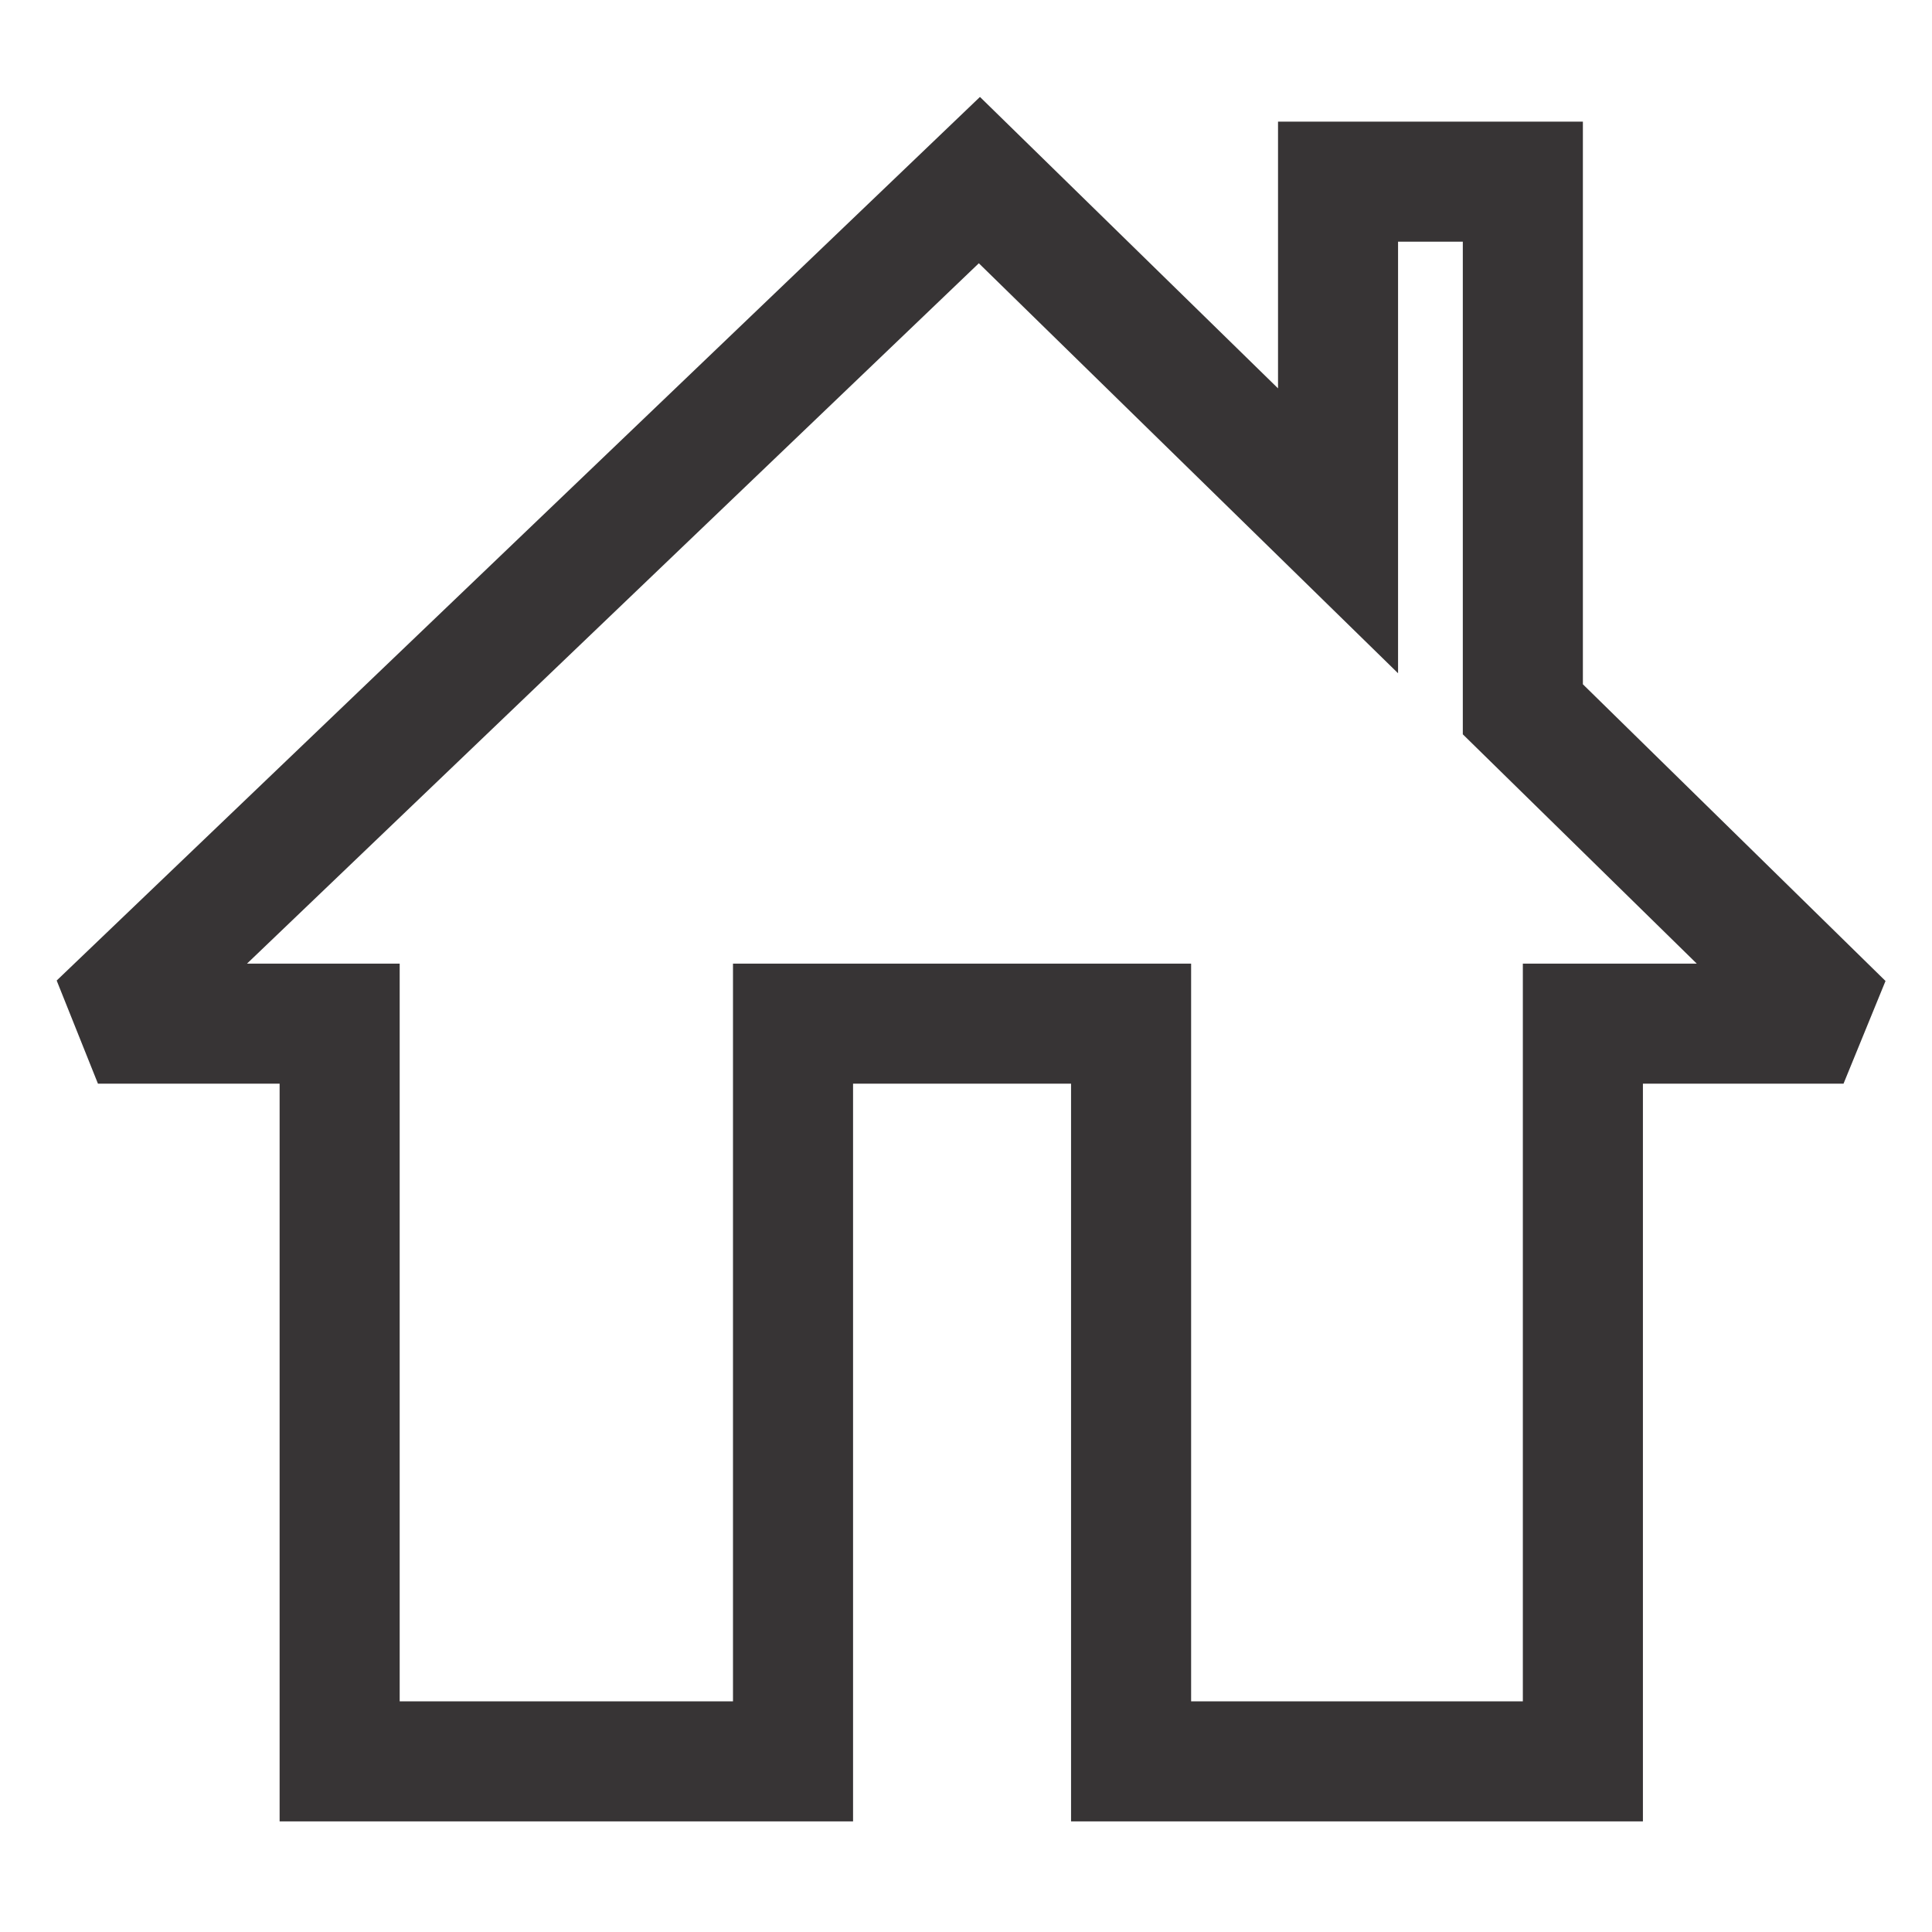
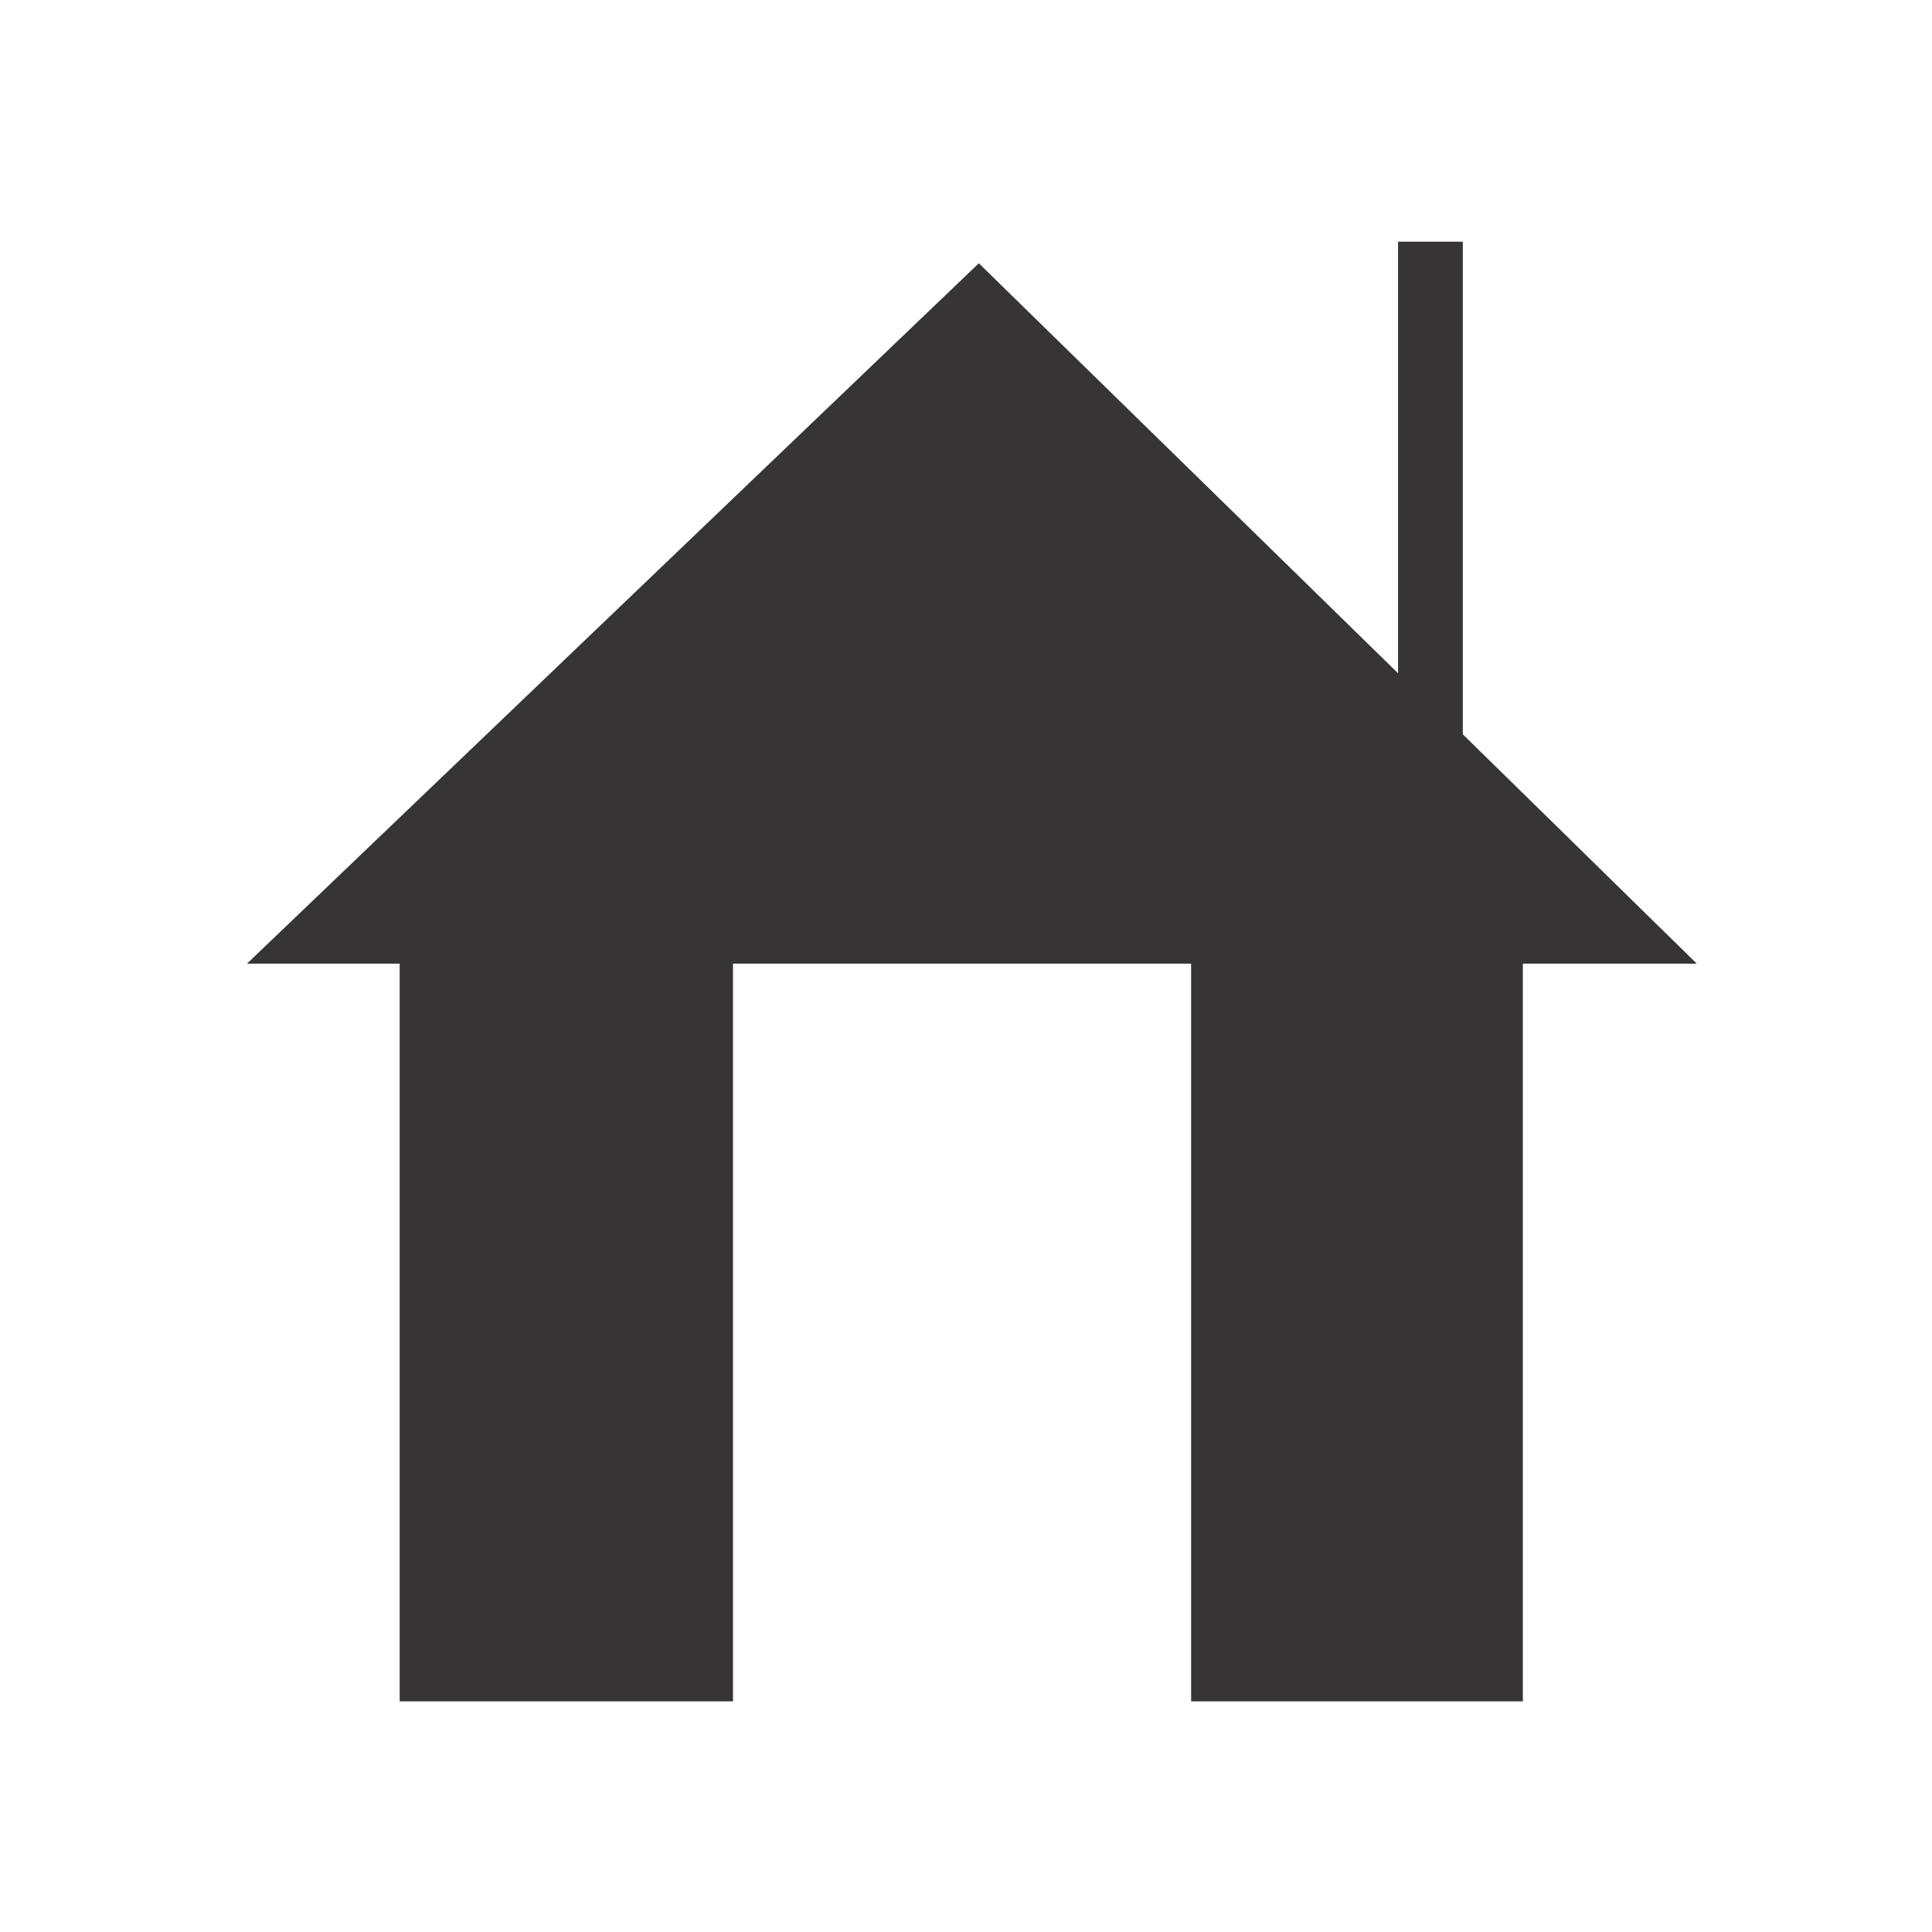
<svg xmlns="http://www.w3.org/2000/svg" xml:space="preserve" width="512px" height="512px" version="1.1" style="shape-rendering:geometricPrecision; text-rendering:geometricPrecision; image-rendering:optimizeQuality; fill-rule:evenodd; clip-rule:evenodd" viewBox="0 0 512 512">
  <defs>
    <style type="text/css">
   
    .fil1 {fill:none}
    .fil0 {fill:#373435;fill-rule:nonzero}
   
  </style>
  </defs>
  <g id="Layer_x0020_1">
    <g id="_1919187869968">
-       <path class="fil0" d="M65.46 255.37l40.46 0 0 195.5 88.33 0 0 -195.5 121.41 0 0 195.5 87.91 0 0 -195.5 46.09 0 -62 -60.77 0 -130.55 -17.16 0 0 114.37 -111.1 -108.65 -193.94 185.6zm8.64 31.82l-48.14 0 -10.94 -27.34 244.68 -234.16 78.99 77.23 0 -70.68 80.79 0 0 149.1 80.2 78.63 -11.13 27.22 -53.16 0 0 195.5 -151.55 0 0 -195.5 -57.77 0 0 195.5 -151.97 0 0 -195.5z" />
-       <path class="fil1" d="M0 0l512 0 0 512 -512 0 0 -512z" />
+       <path class="fil0" d="M65.46 255.37l40.46 0 0 195.5 88.33 0 0 -195.5 121.41 0 0 195.5 87.91 0 0 -195.5 46.09 0 -62 -60.77 0 -130.55 -17.16 0 0 114.37 -111.1 -108.65 -193.94 185.6zm8.64 31.82z" />
    </g>
  </g>
</svg>